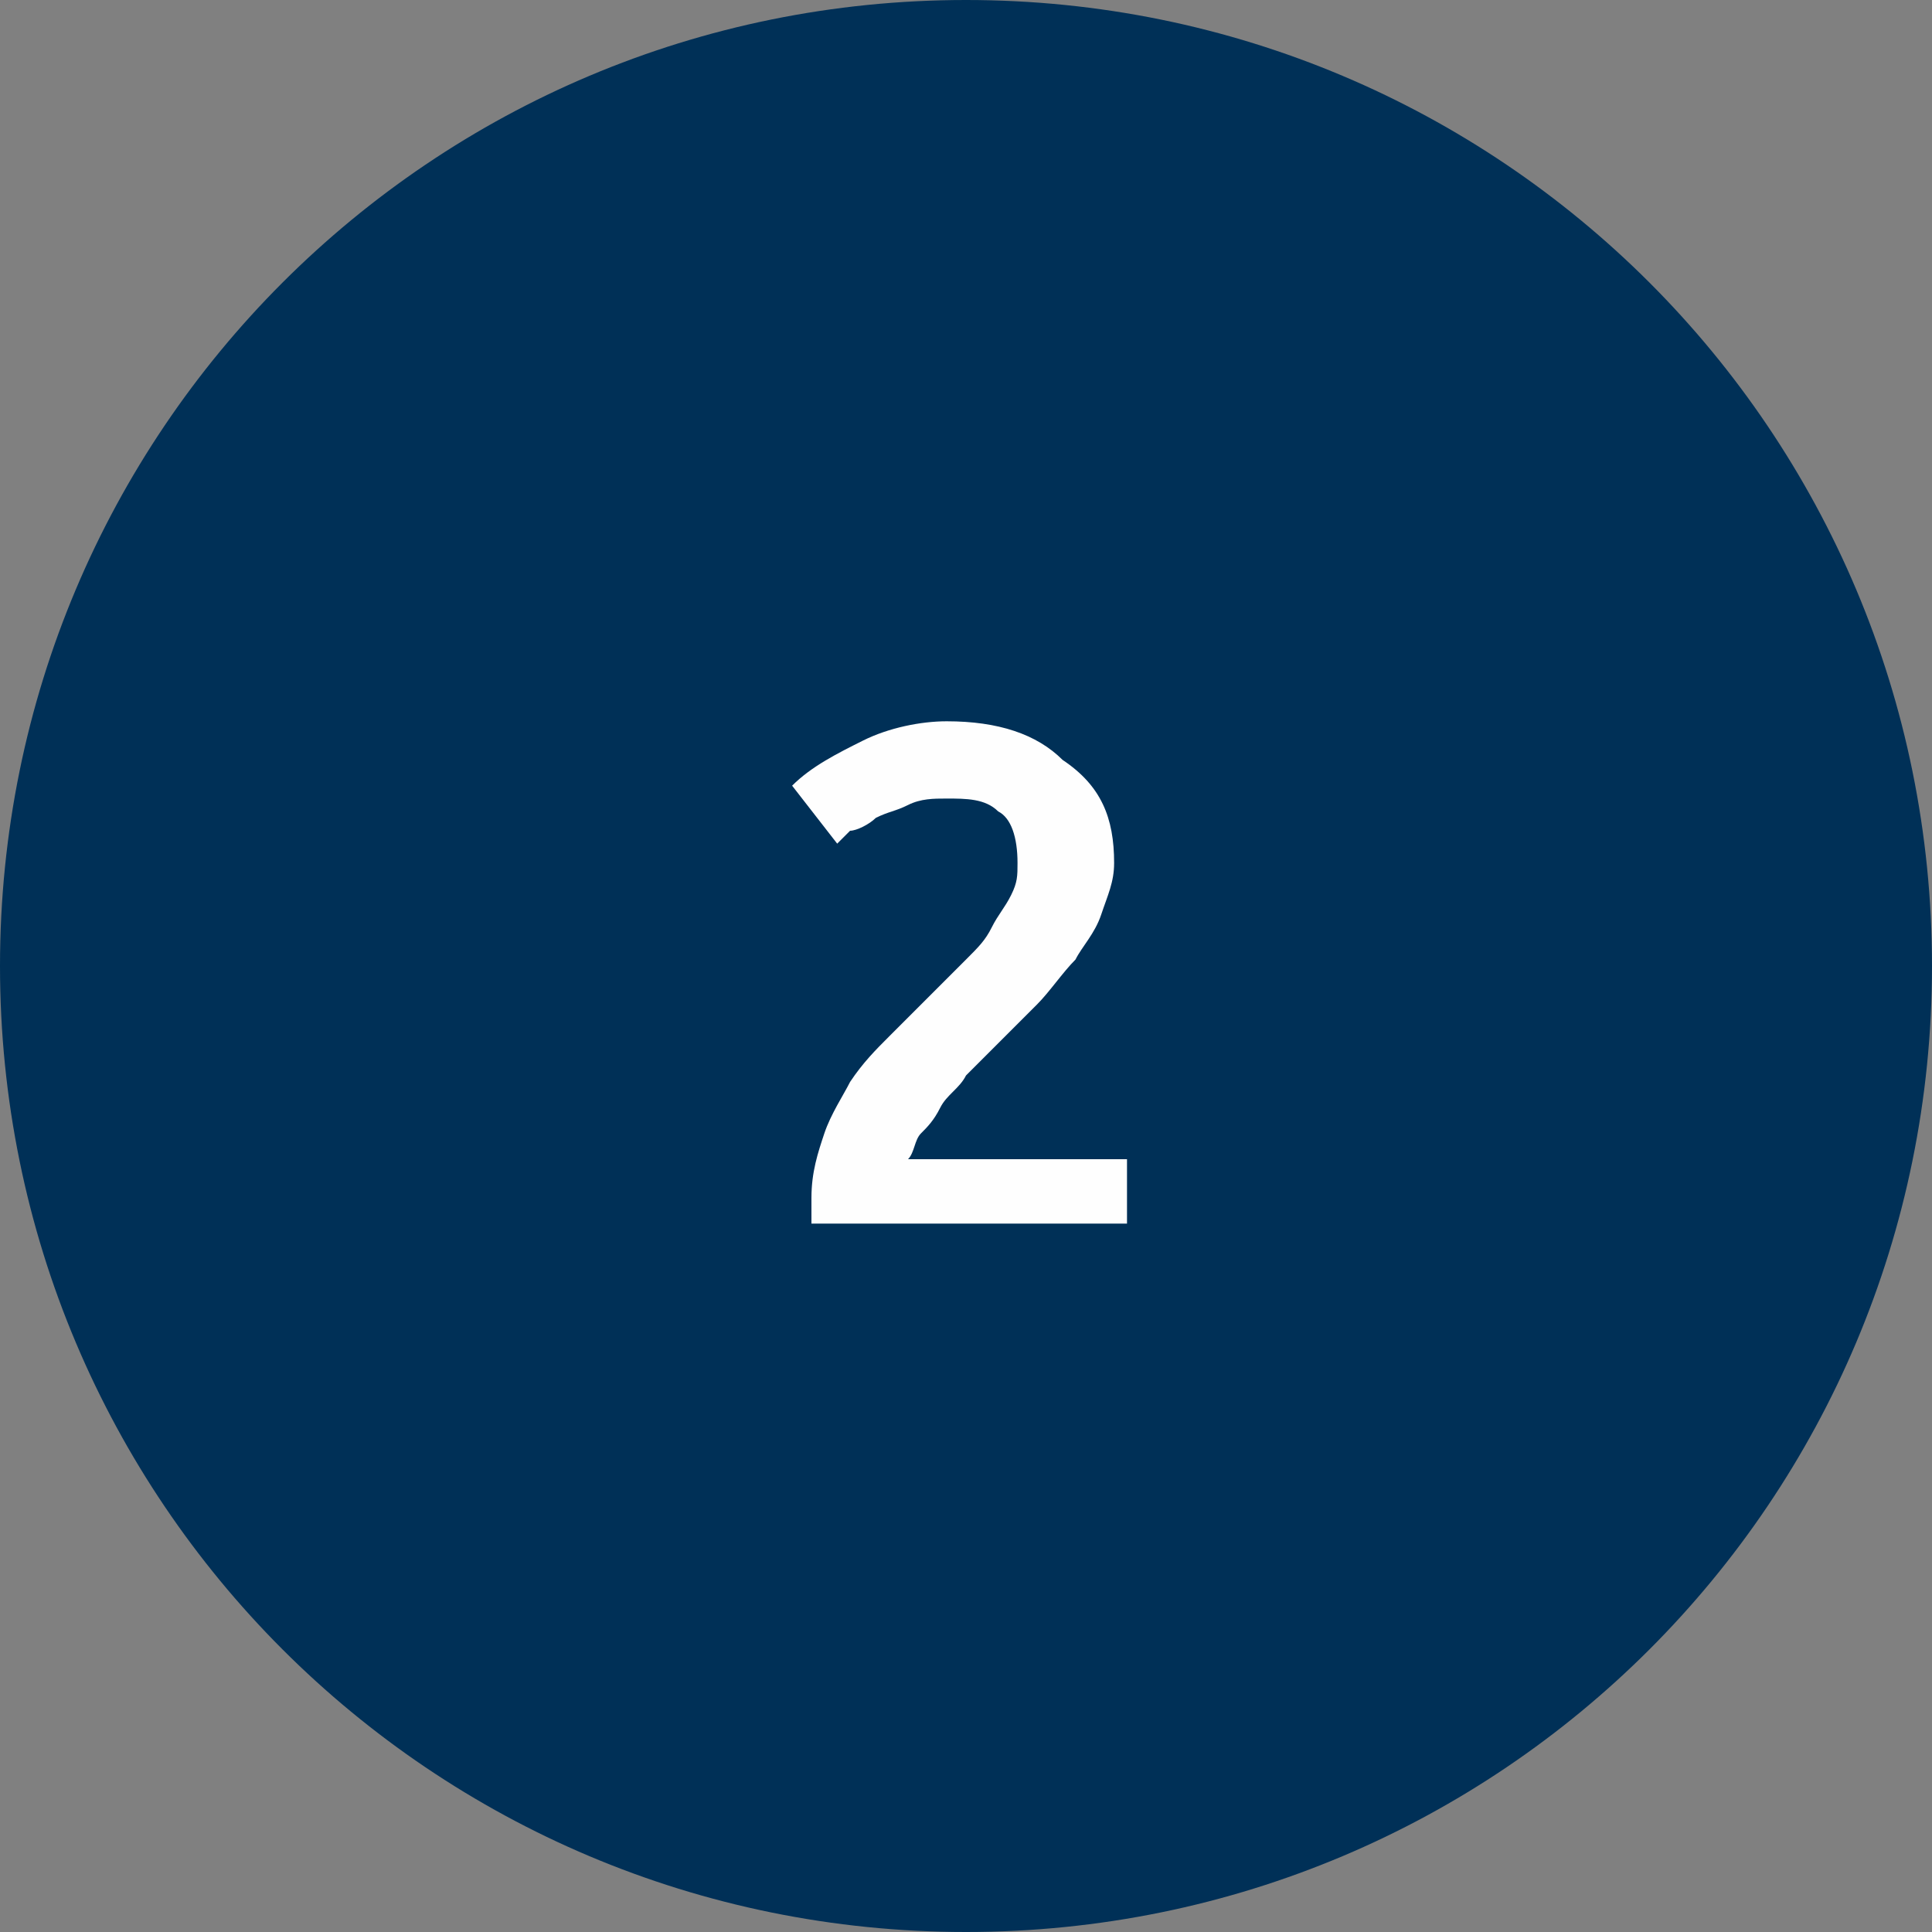
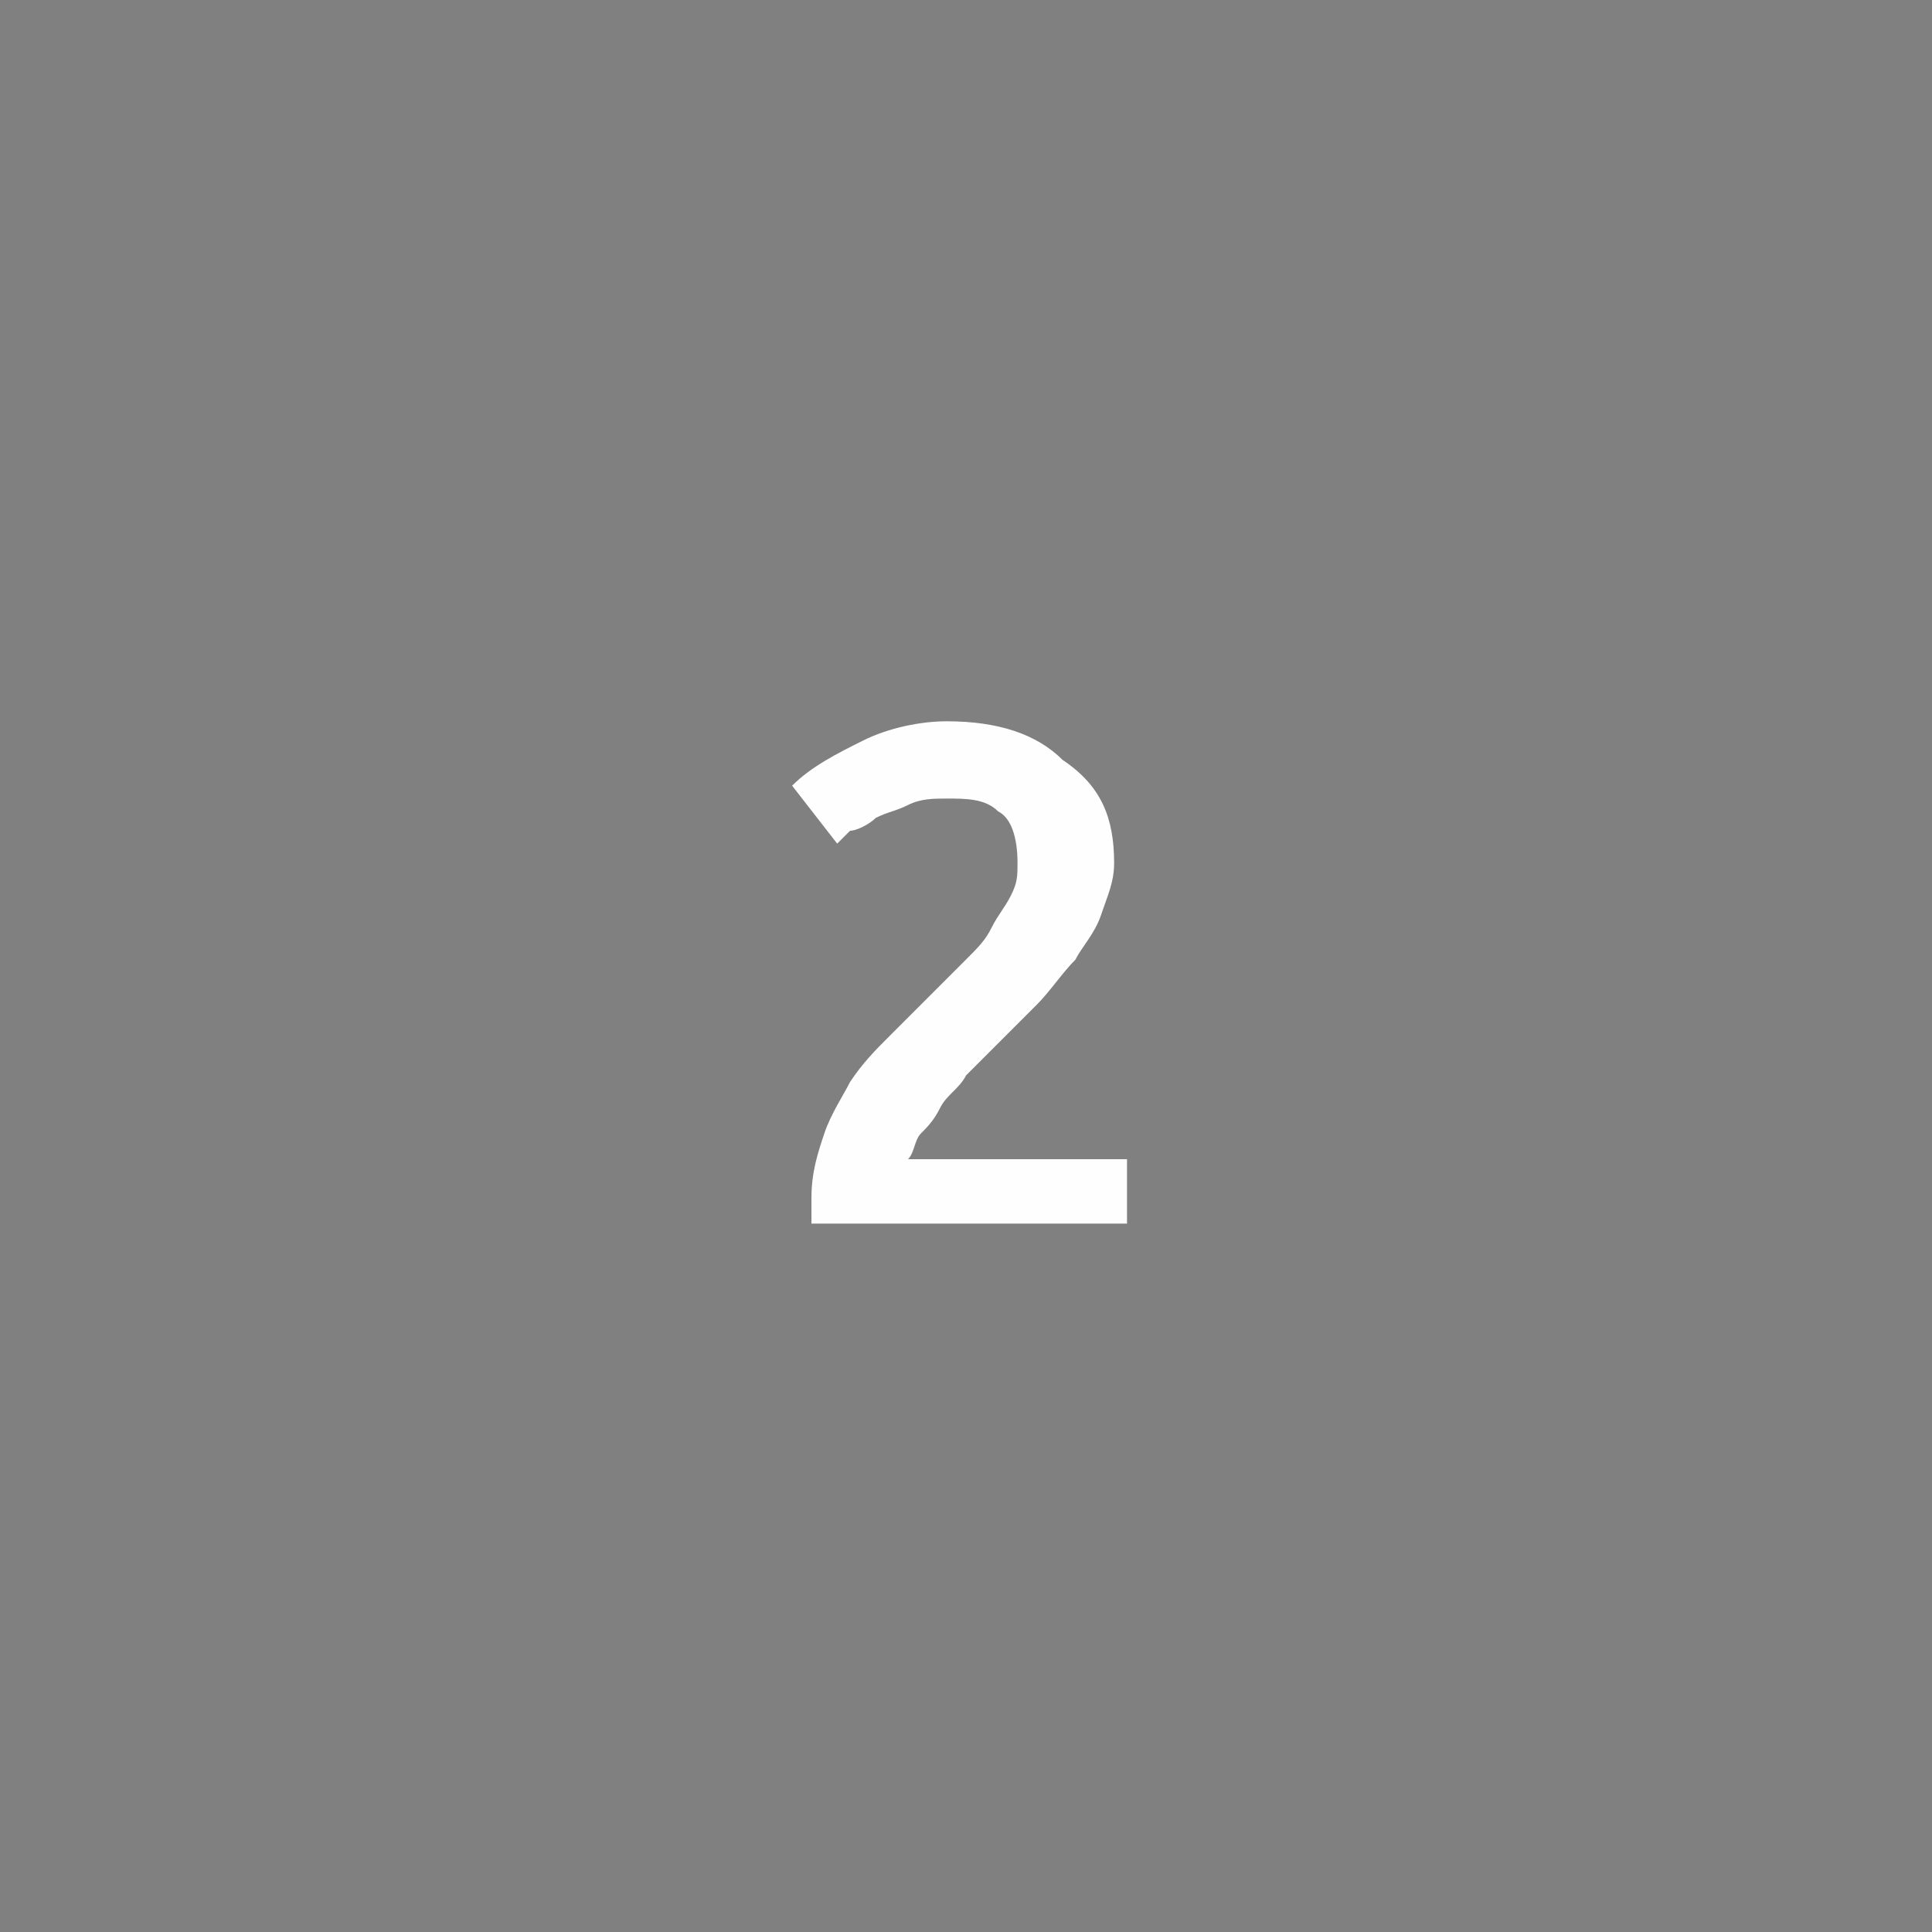
<svg xmlns="http://www.w3.org/2000/svg" version="1.1" id="Layer_1" x="0px" y="0px" viewBox="0 0 30 30" style="enable-background:new 0 0 30 30;" xml:space="preserve">
  <rect x="0" y="0" width="30" height="30" fill="#808080" stroke="none" />
  <style type="text/css">
	.st0{fill-rule:evenodd;clip-rule:evenodd;fill:#003057;}
	.st1{enable-background:new    ;}
	.st2{fill:#FEFEFE;}
</style>
  <g id="Homepage">
    <g id="Tax-Time_MI_Icons" transform="translate(-52, -113)">
      <g id="MI_x5F__x23_2" transform="translate(52, 113)">
-         <path id="Fill-1" class="st0" d="M15,30c8.3,0,15-6.7,15-15S23.3,0,15,0S0,6.7,0,15S6.7,30,15,30" />
        <g class="st1">
          <path class="st2" d="M17.3,13.4c0,0.3-0.1,0.5-0.2,0.8s-0.3,0.5-0.4,0.7c-0.2,0.2-0.4,0.5-0.6,0.7c-0.2,0.2-0.4,0.4-0.7,0.7      c-0.1,0.1-0.2,0.2-0.4,0.4c-0.1,0.2-0.3,0.3-0.4,0.5c-0.1,0.2-0.2,0.3-0.3,0.4s-0.1,0.3-0.2,0.4h3.4v1h-4.9c0-0.1,0-0.1,0-0.2      s0-0.1,0-0.2c0-0.4,0.1-0.7,0.2-1s0.3-0.6,0.4-0.8c0.2-0.3,0.4-0.5,0.6-0.7c0.2-0.2,0.5-0.5,0.7-0.7s0.3-0.3,0.5-0.5      s0.3-0.3,0.4-0.5c0.1-0.2,0.2-0.3,0.3-0.5s0.1-0.3,0.1-0.5c0-0.4-0.1-0.7-0.3-0.8c-0.2-0.2-0.5-0.2-0.8-0.2      c-0.2,0-0.4,0-0.6,0.1c-0.2,0.1-0.3,0.1-0.5,0.2c-0.1,0.1-0.3,0.2-0.4,0.2C13.1,13,13,13.1,13,13.1l-0.7-0.9      c0.3-0.3,0.7-0.5,1.1-0.7c0.4-0.2,0.9-0.3,1.3-0.3c0.8,0,1.4,0.2,1.8,0.6C17.1,12.2,17.3,12.7,17.3,13.4z" />
        </g>
      </g>
    </g>
  </g>
</svg>